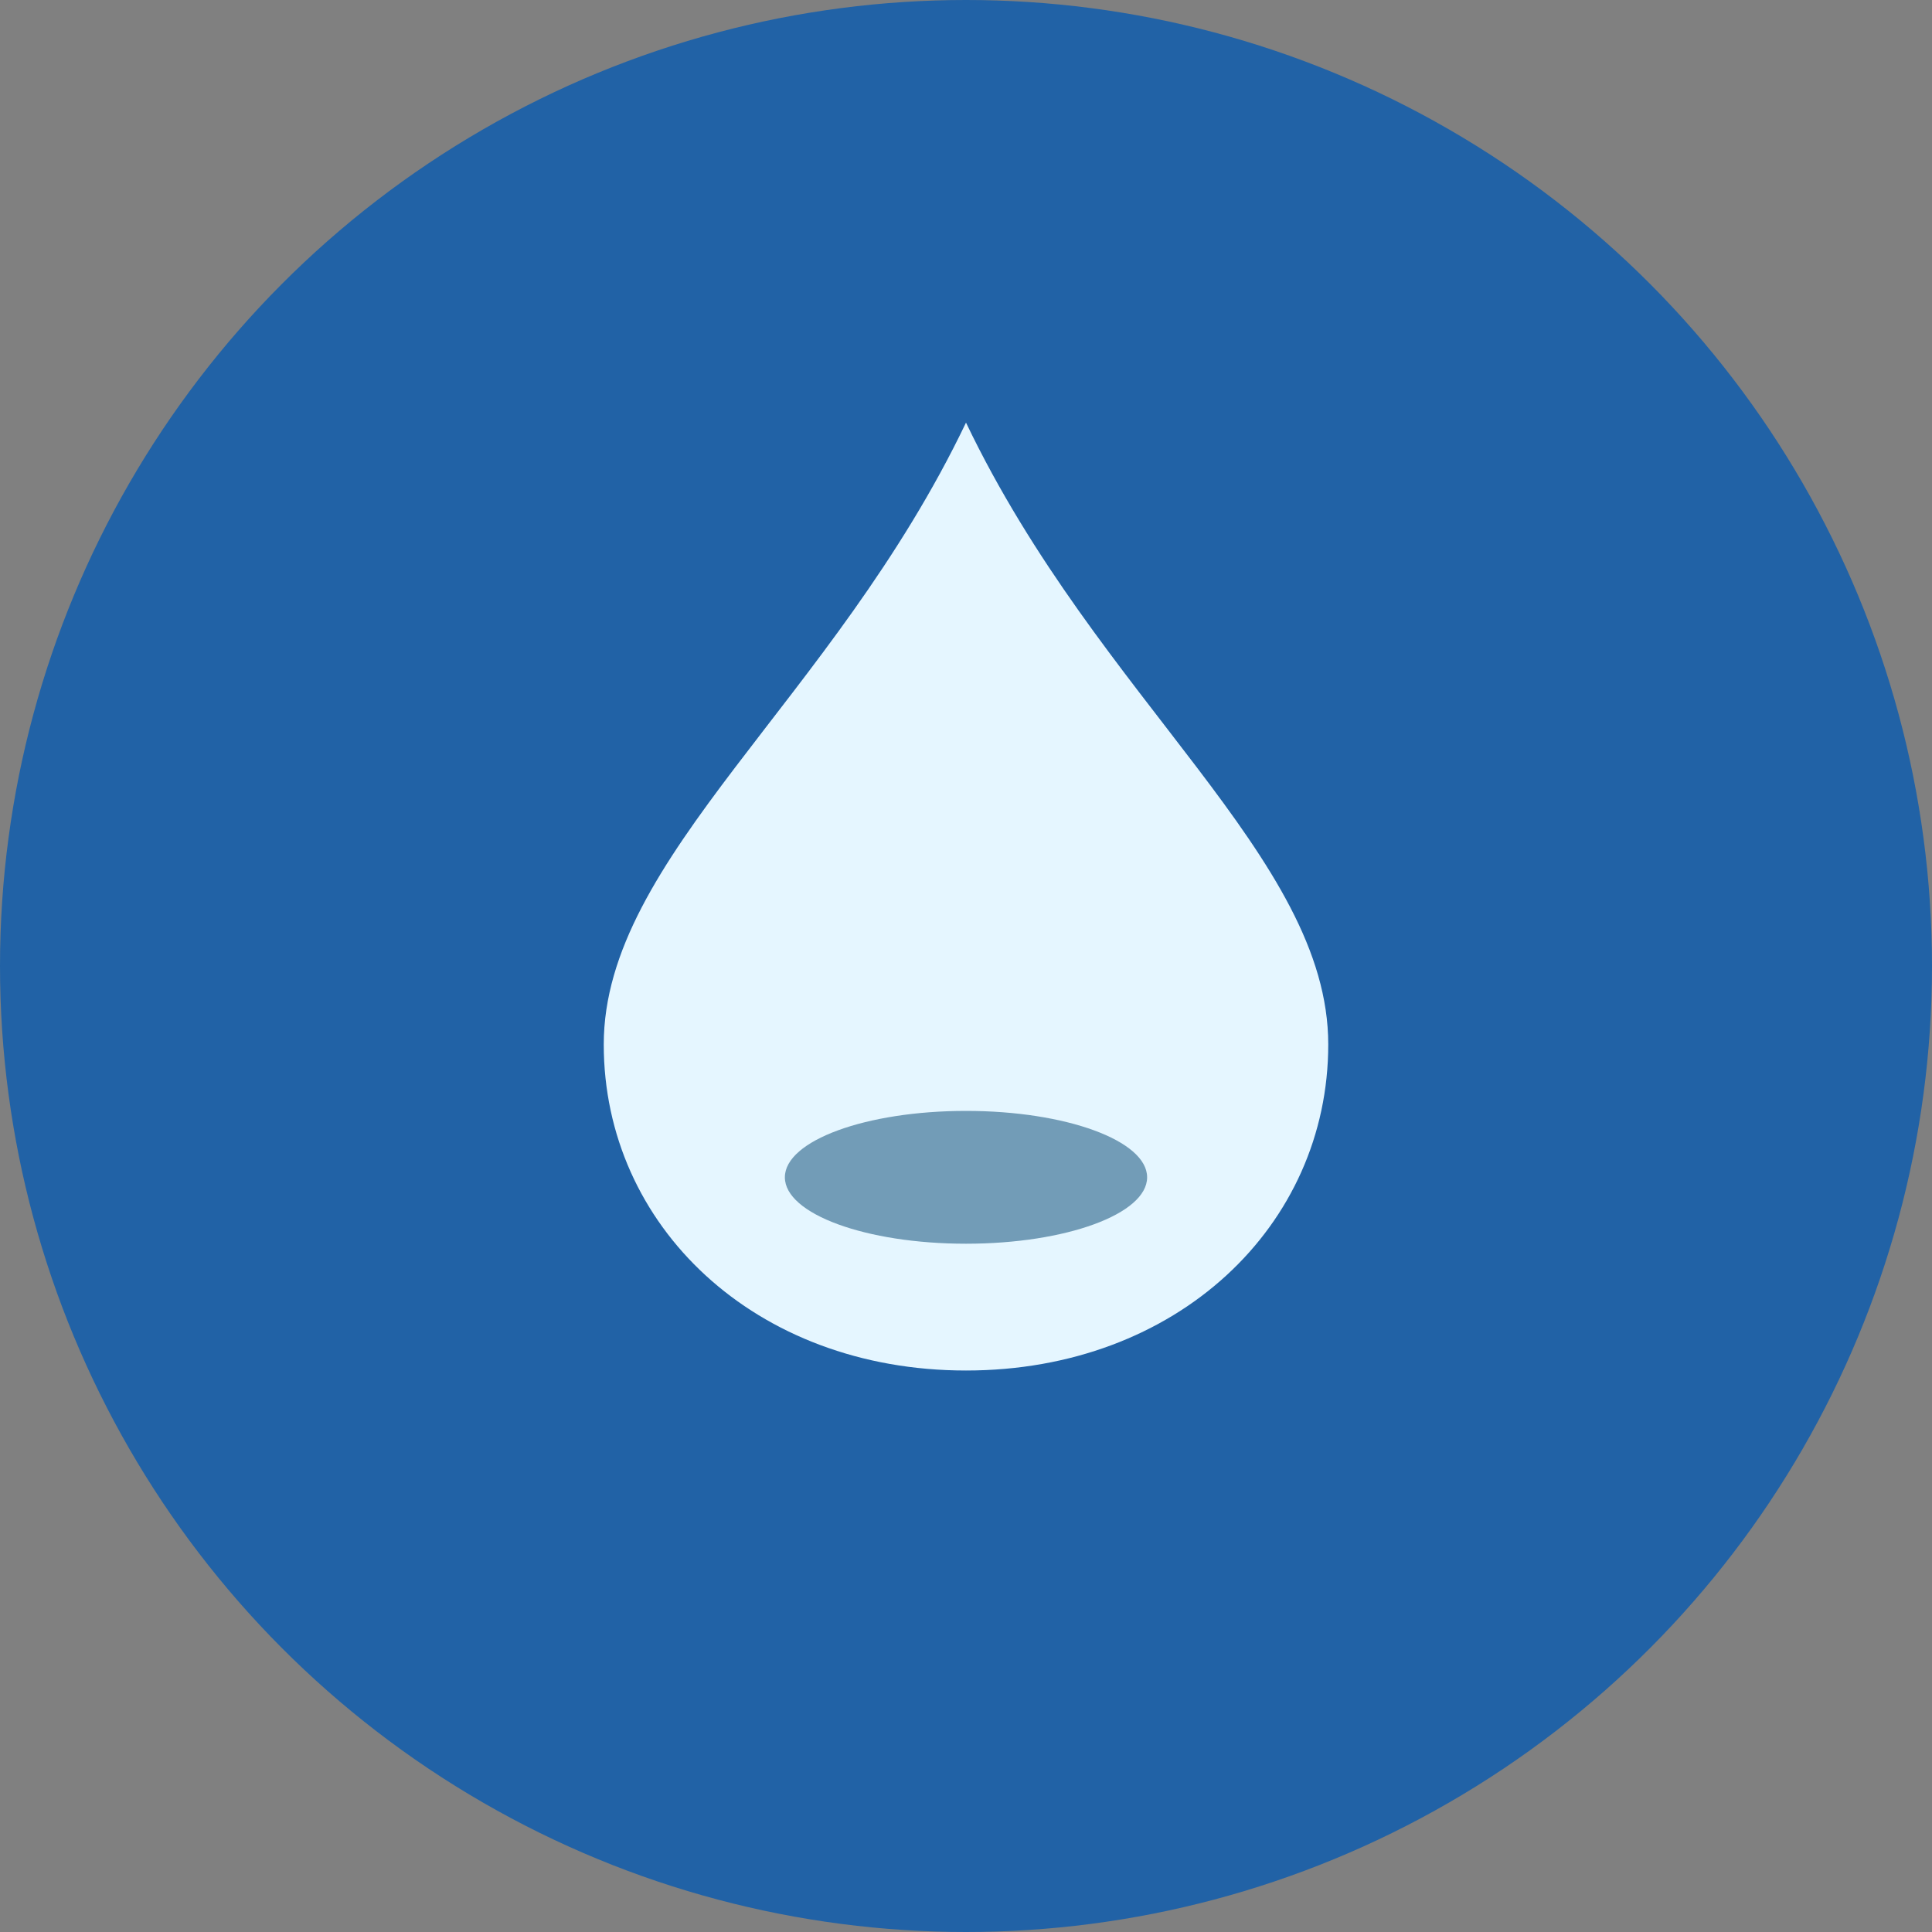
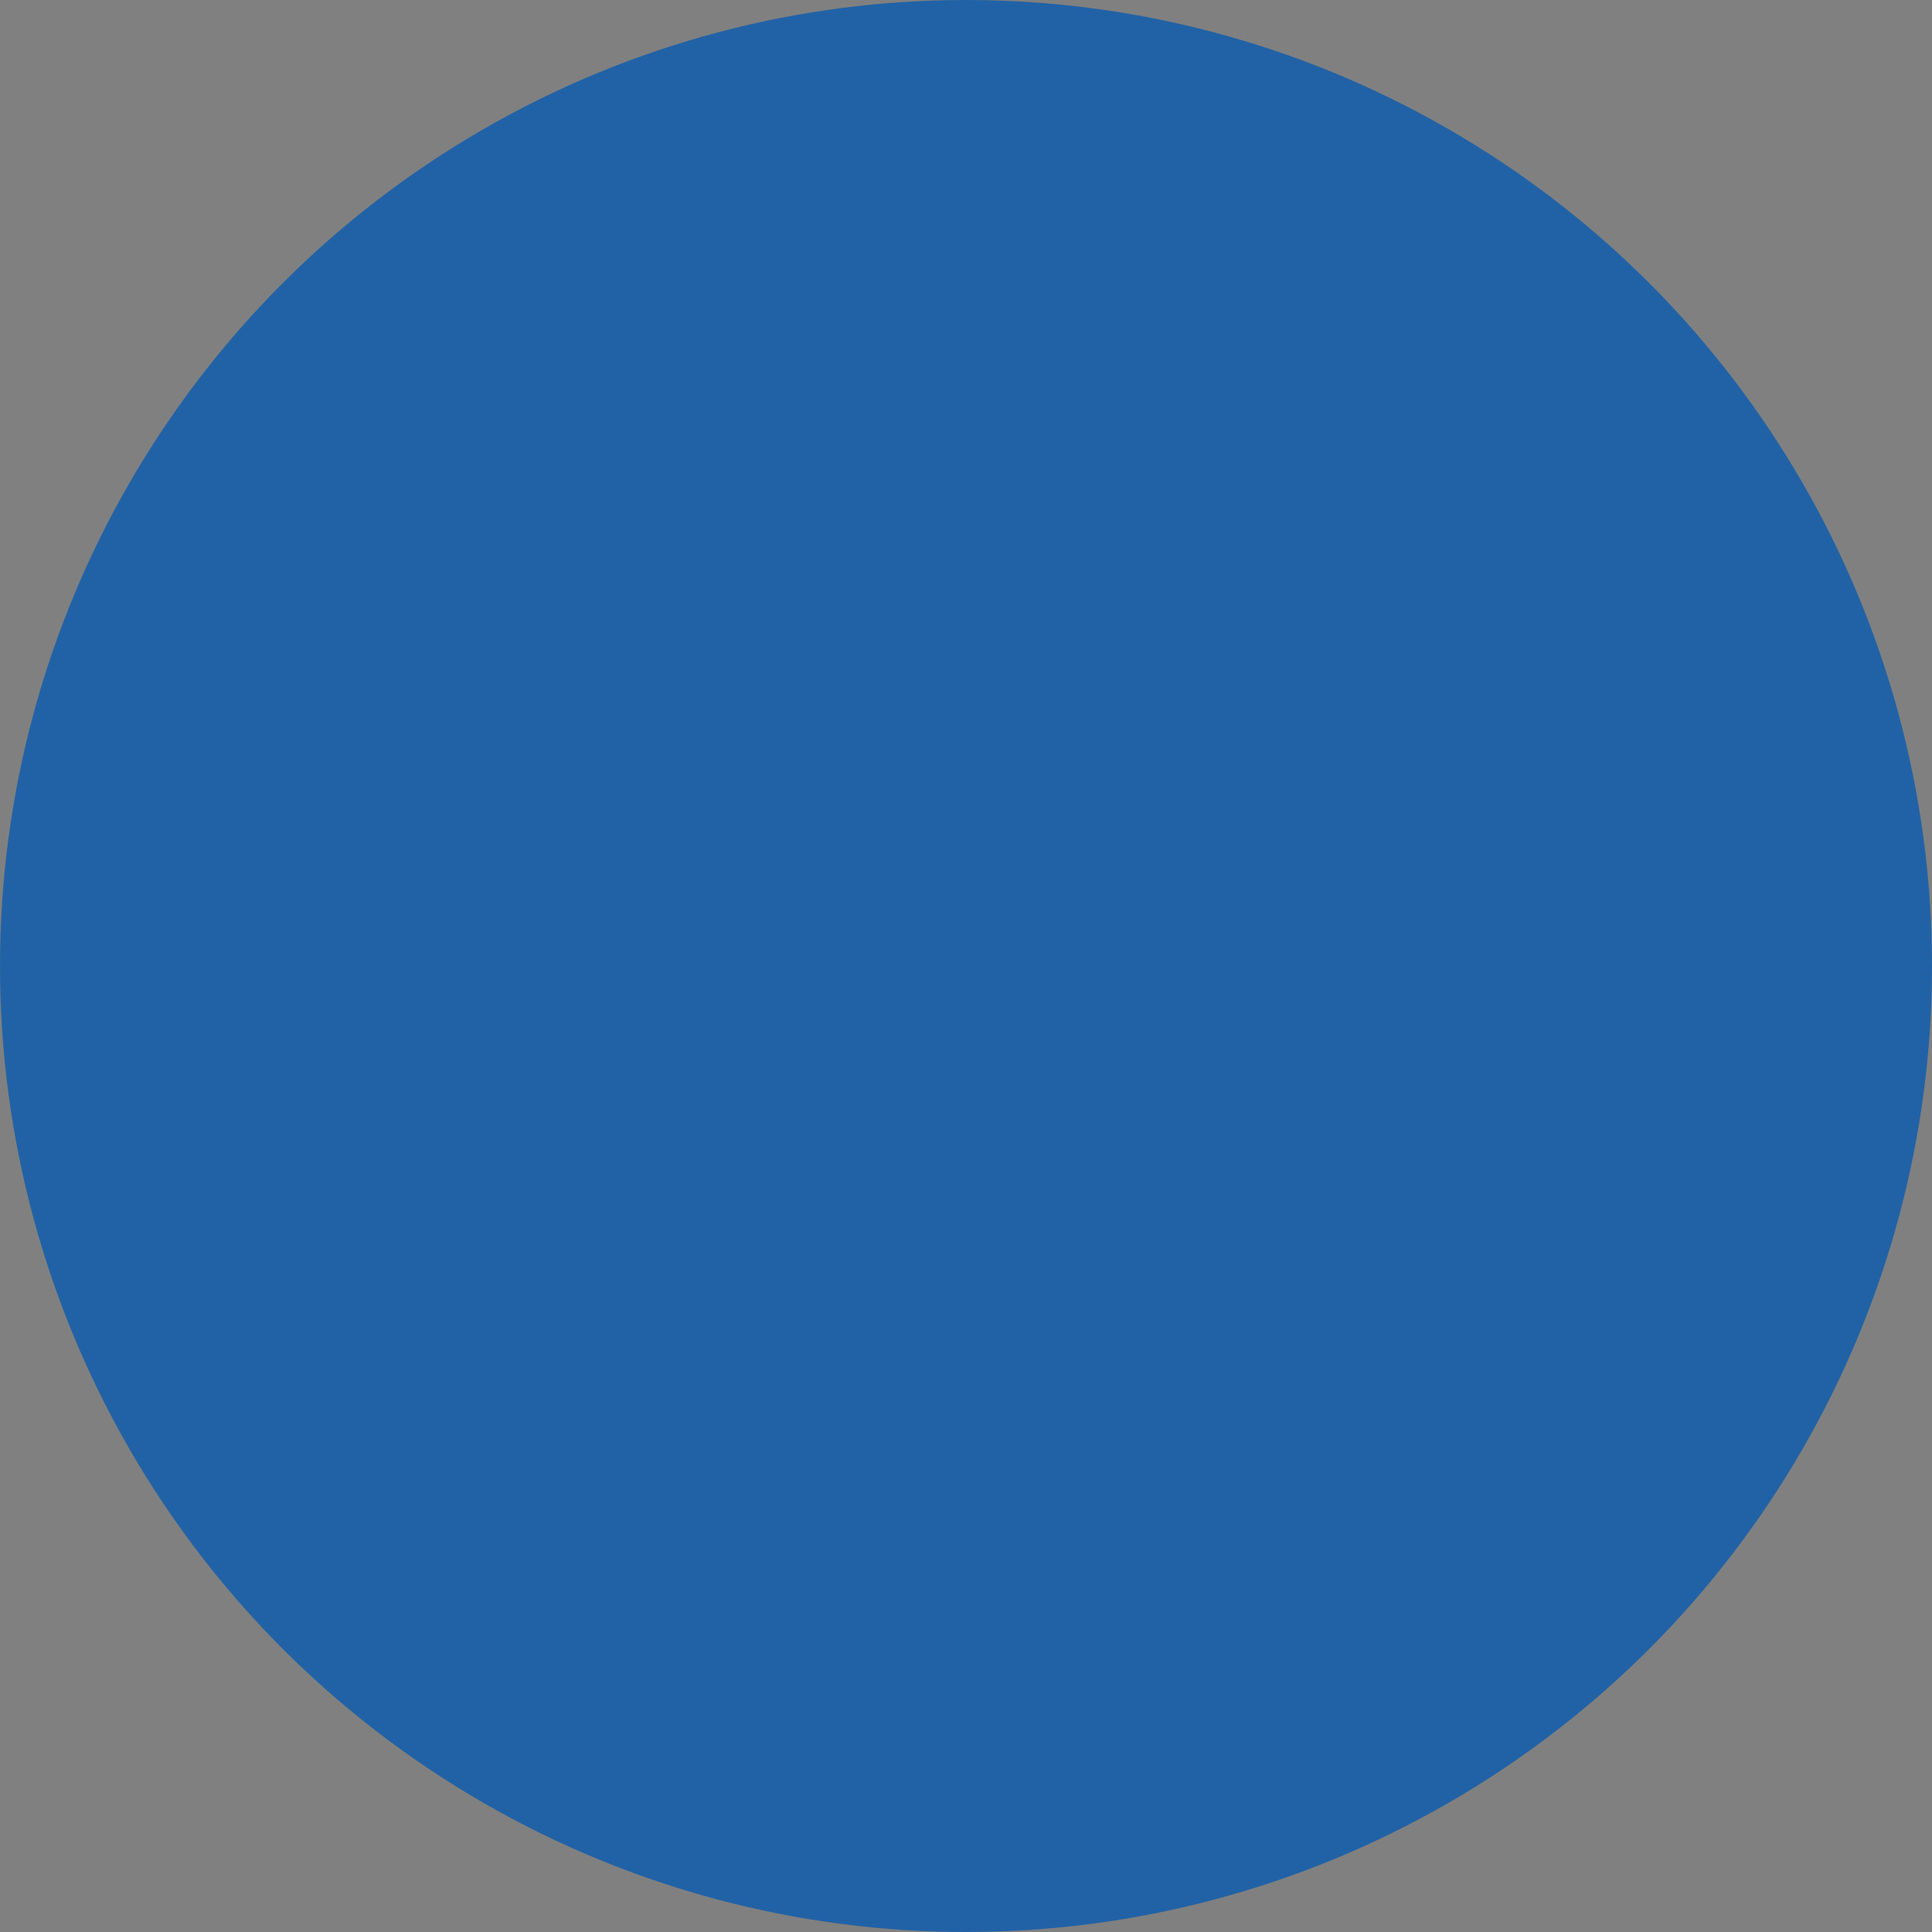
<svg xmlns="http://www.w3.org/2000/svg" width="32" height="32" viewBox="0 0 32 32">
  <rect x="0" y="0" width="32" height="32" fill="#808080" stroke="none" />
  <circle cx="16" cy="16" r="16" fill="#2162A6" />
-   <path d="M16 7c2.2 4.6 6 7.2 6 10.3 0 3-2.5 5.4-6 5.4s-6-2.4-6-5.4C10 14.2 13.8 11.6 16 7z" fill="#E5F6FF" />
-   <ellipse cx="16" cy="19.5" rx="3" ry="1.1" fill="#15527C" opacity=".55" />
</svg>